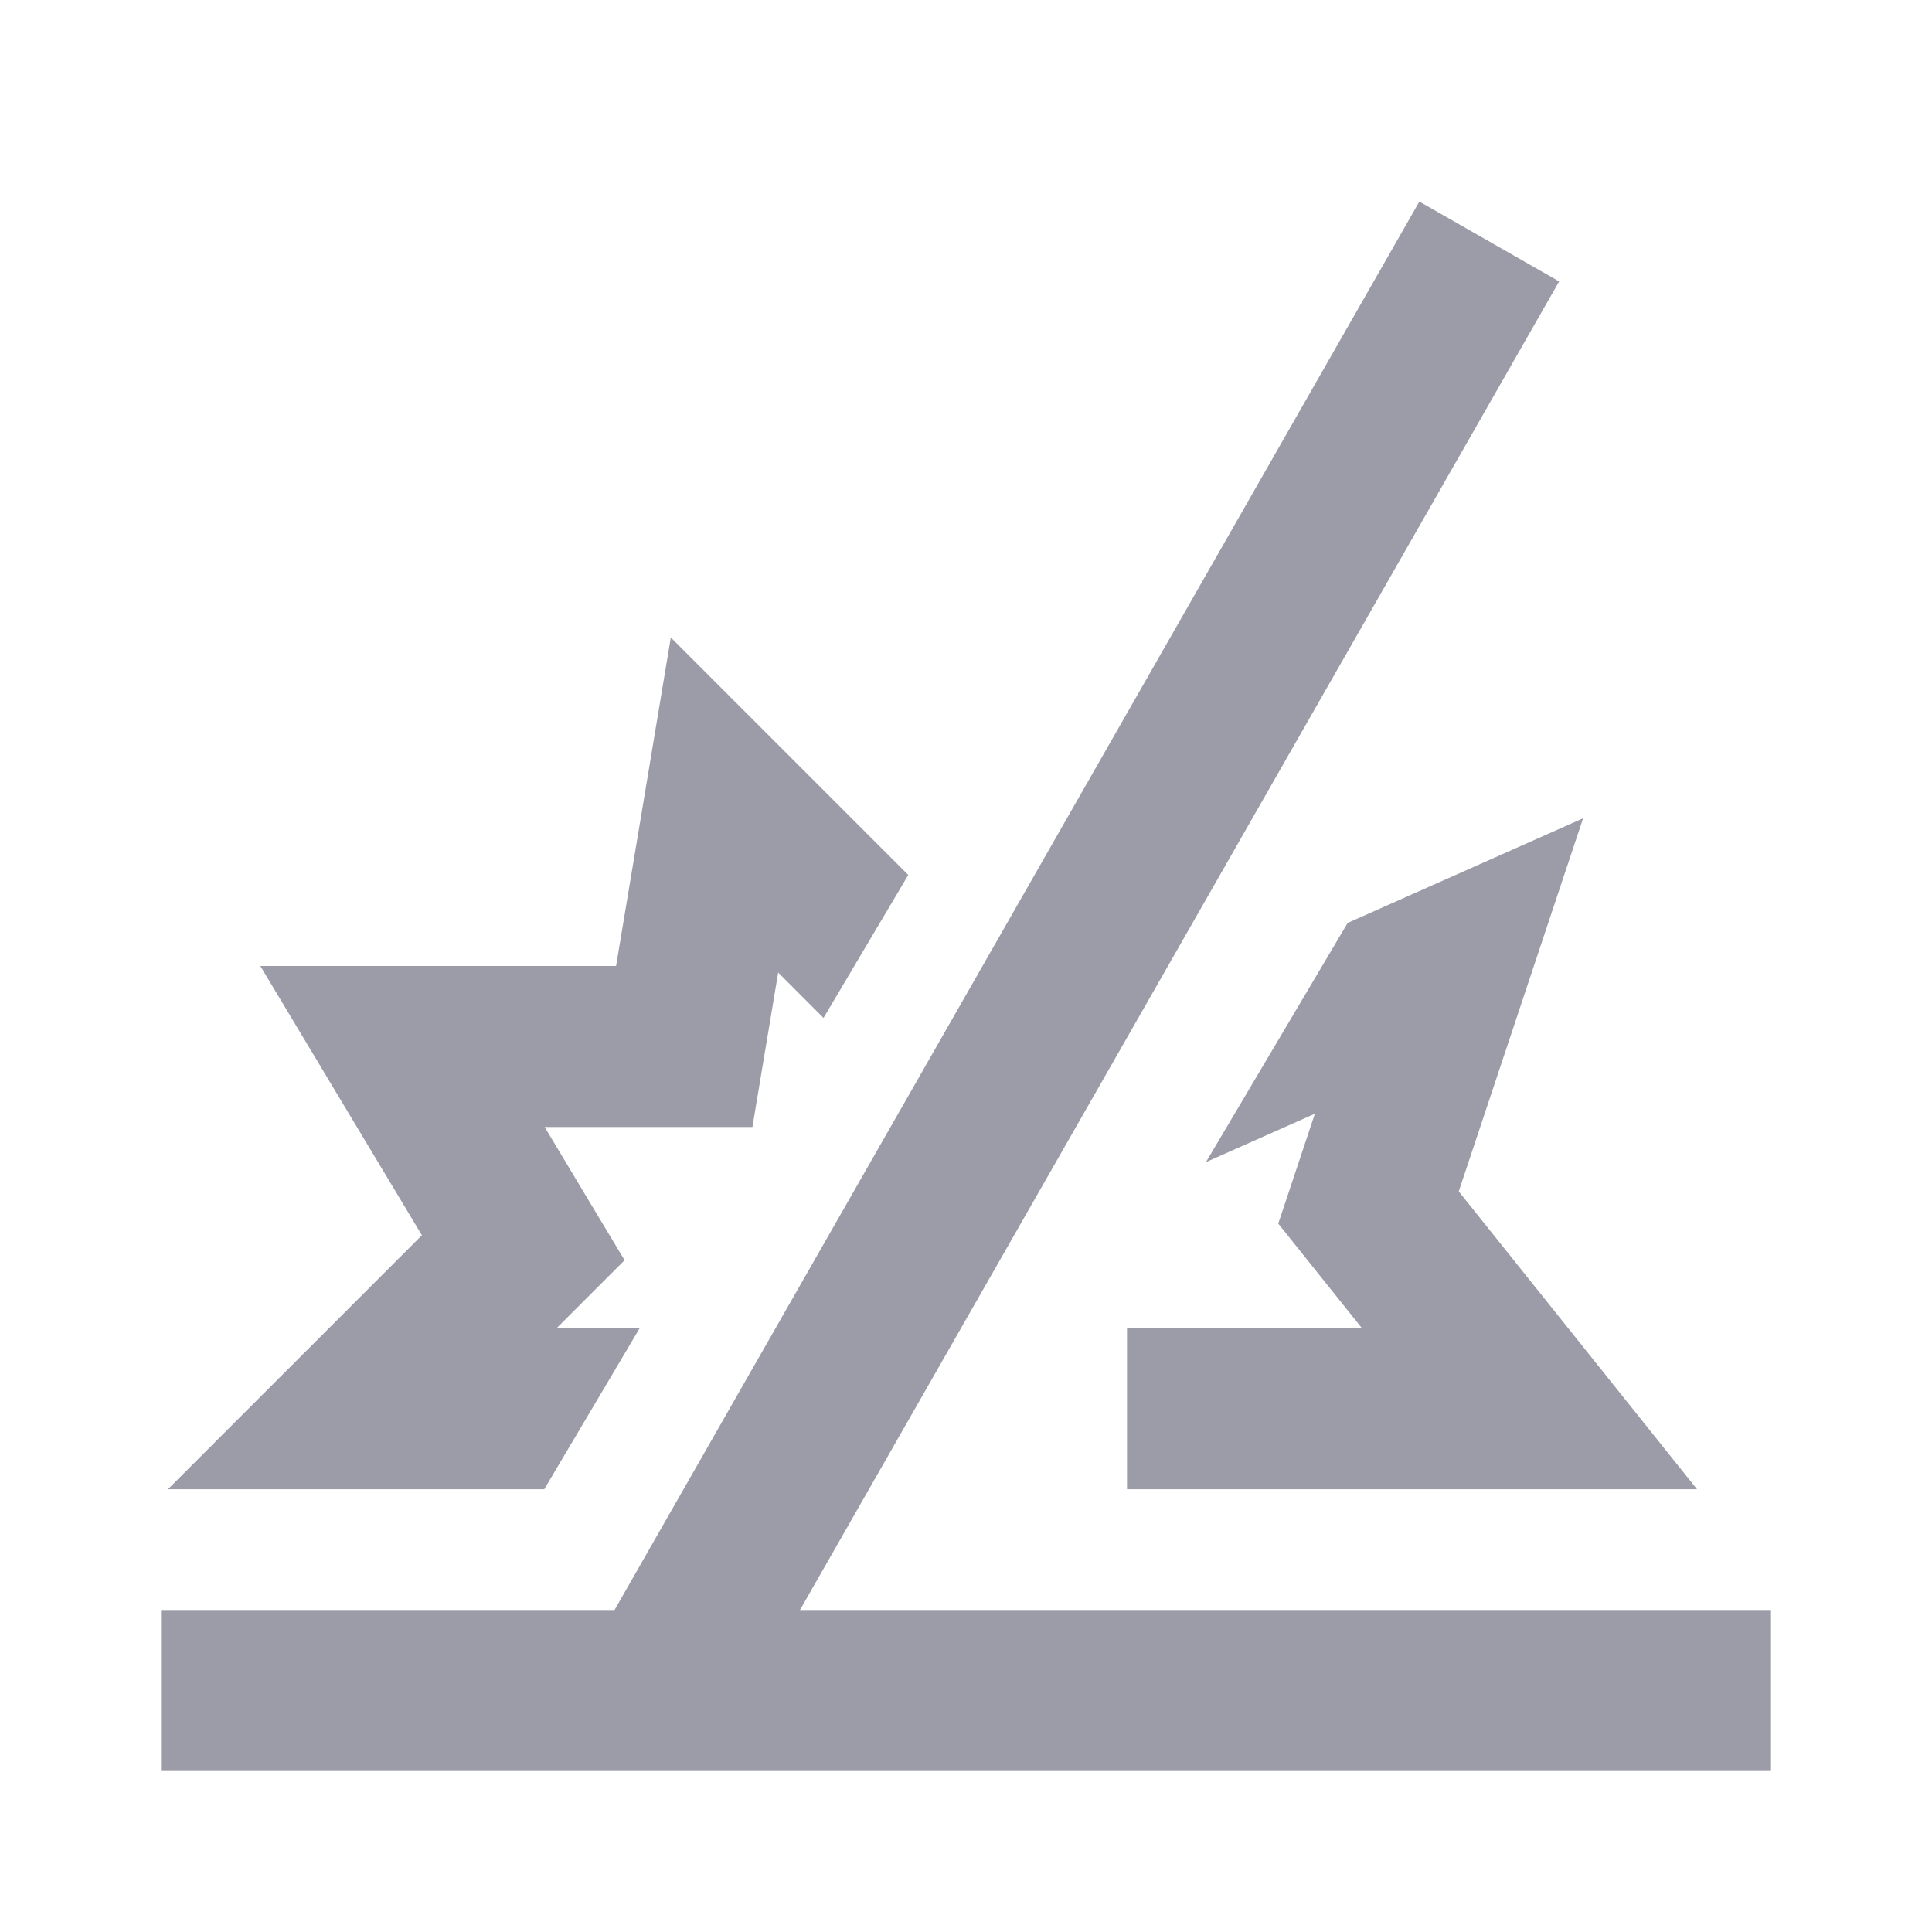
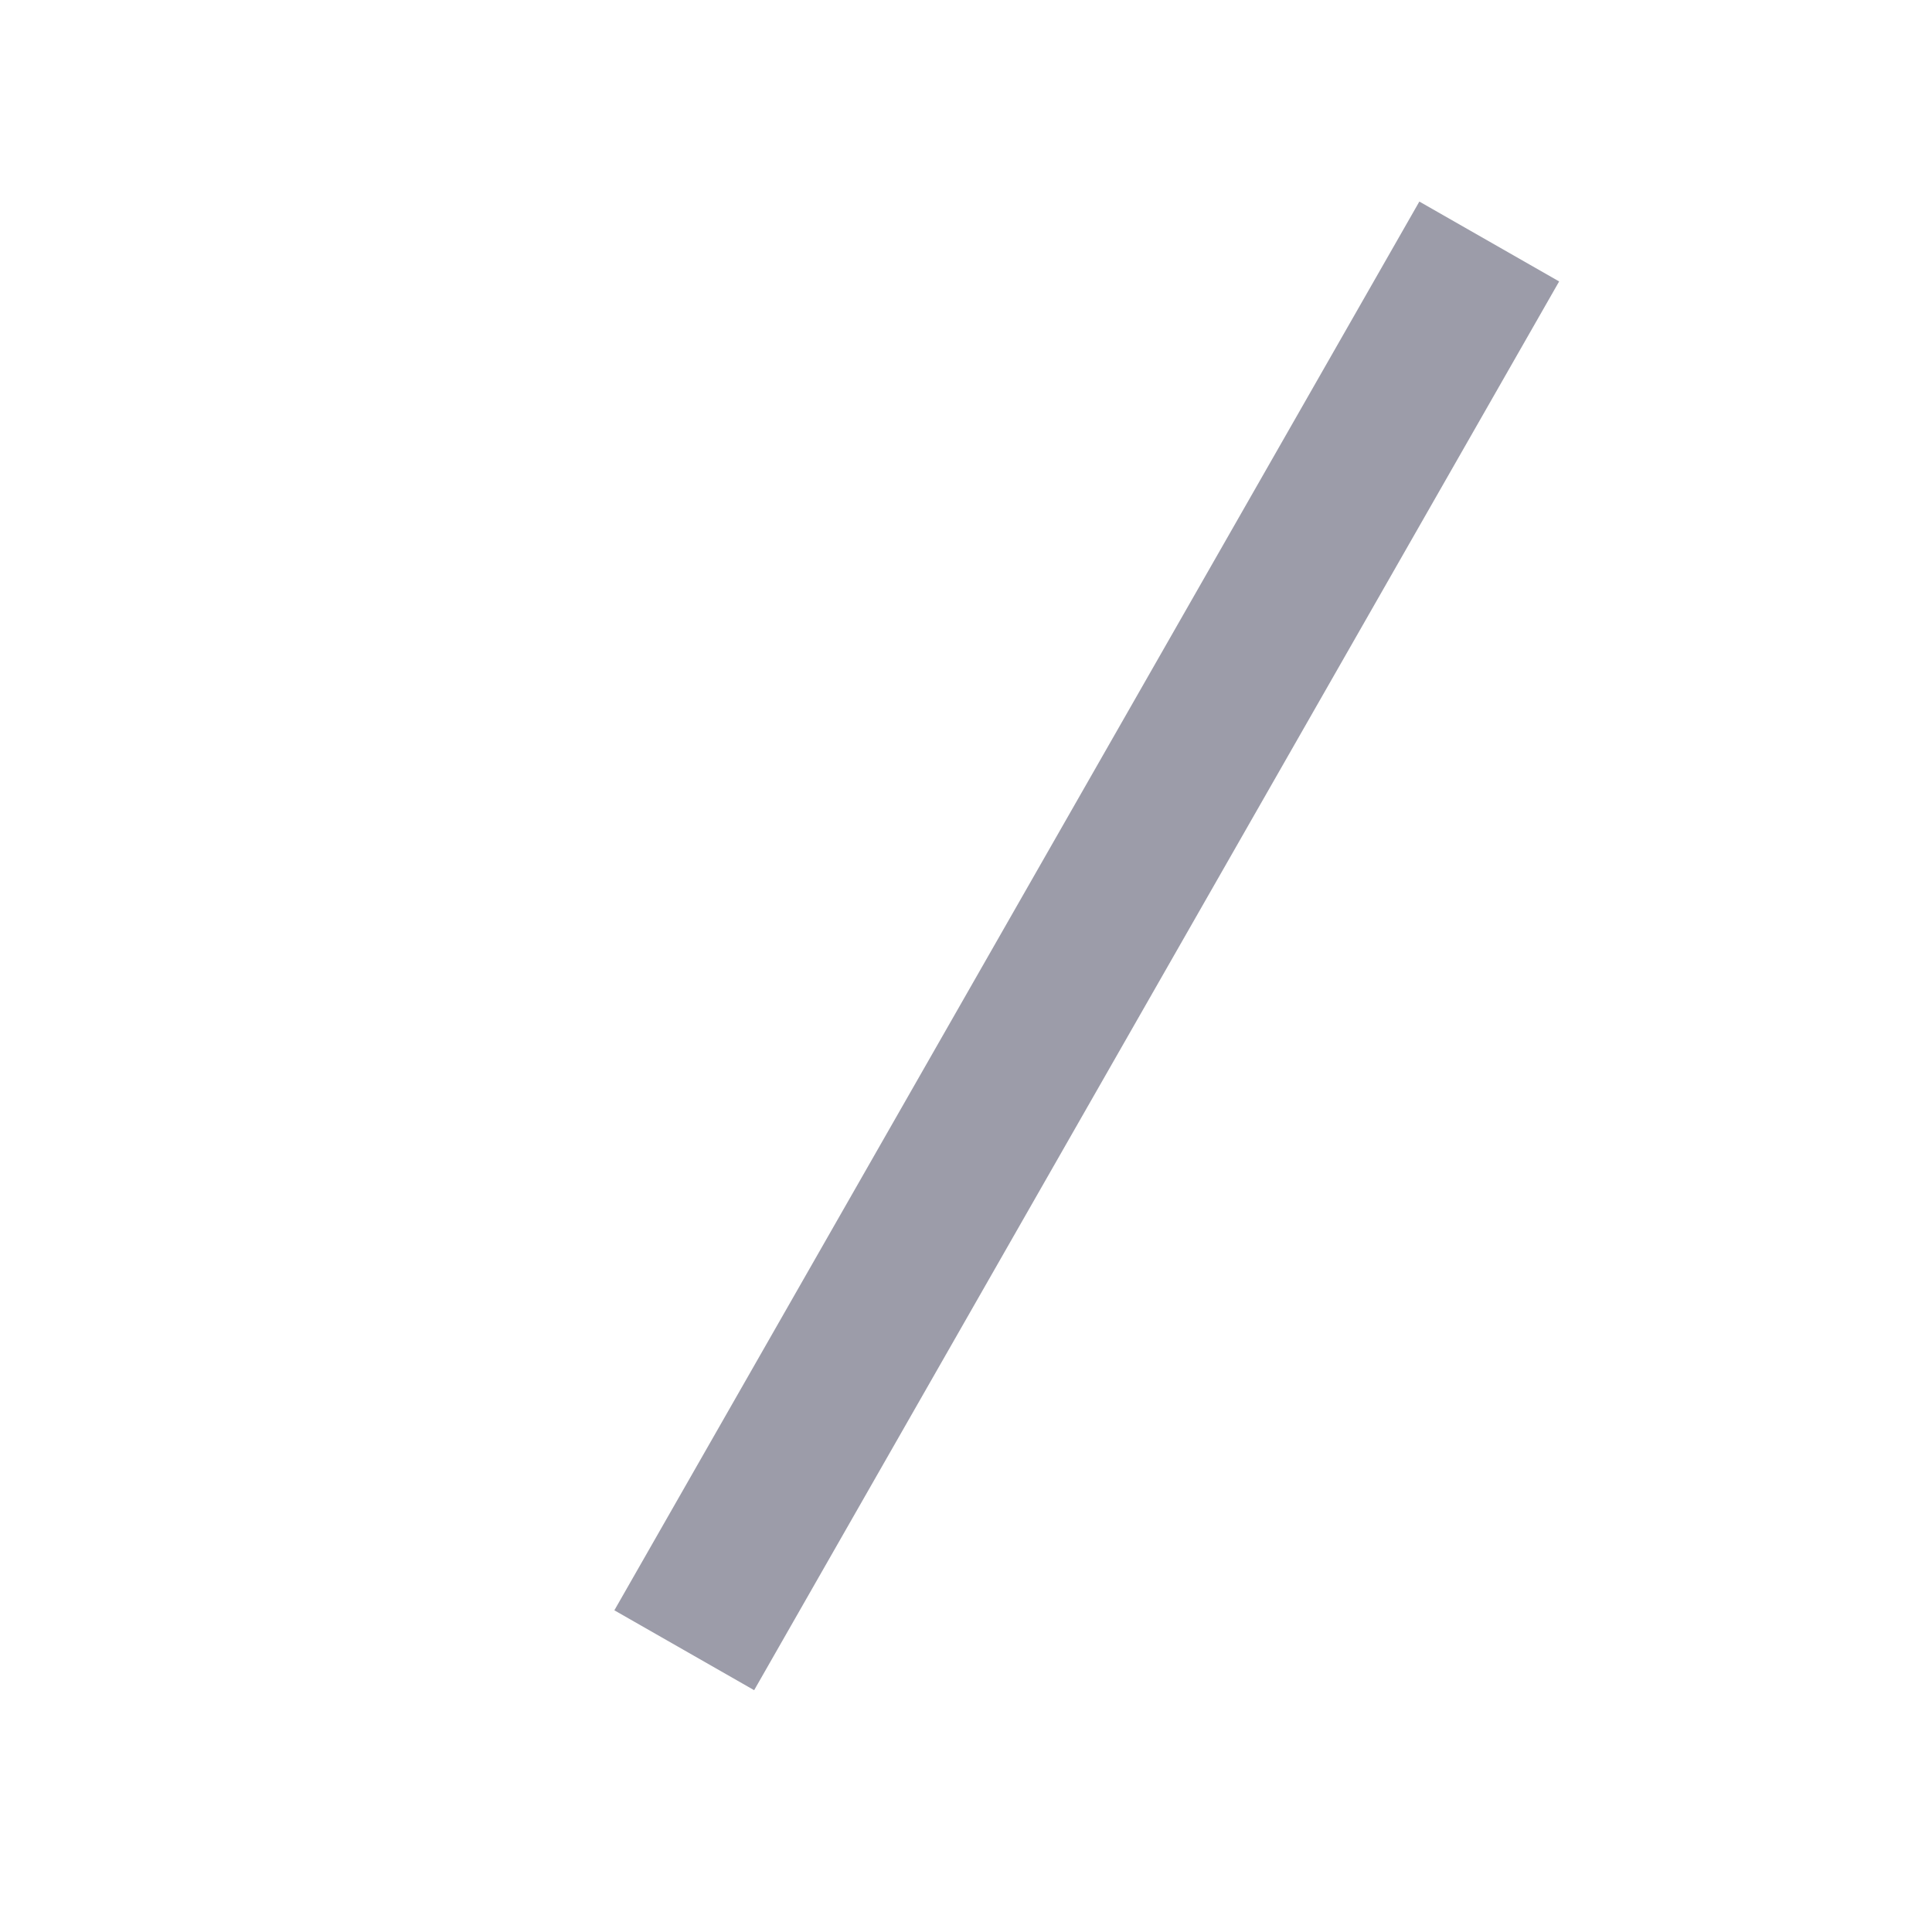
<svg xmlns="http://www.w3.org/2000/svg" width="24" height="24" viewBox="0 0 24 24" fill="none">
-   <path d="M2 21H22" stroke="#9C9CA9" stroke-width="2" />
  <path d="M18.5 3L8.5 20.5" stroke="#9C9CA9" stroke-width="2" />
-   <path fill-rule="evenodd" clip-rule="evenodd" d="M14.981 14.436L16.334 13.835L16.051 14.684L15.879 15.2L16.219 15.625L16.919 16.5H14V18.5H19H21.081L19.781 16.875L18.121 14.8L18.949 12.316L19.666 10.165L17.594 11.086L16.741 11.465L14.981 14.436ZM11.283 10.869L9.707 9.293L8.333 7.919L8.014 9.836L7.653 12L5 12L3.234 12L4.142 13.514L5.241 15.345L3.793 16.793L2.086 18.5H4.5H6.761L7.946 16.5H6.914L7.207 16.207L7.759 15.655L7.357 14.986L6.766 14H8.5H9.347L9.486 13.164L9.667 12.081L10.23 12.645L11.283 10.869Z" fill="#9C9CA9" />
</svg>